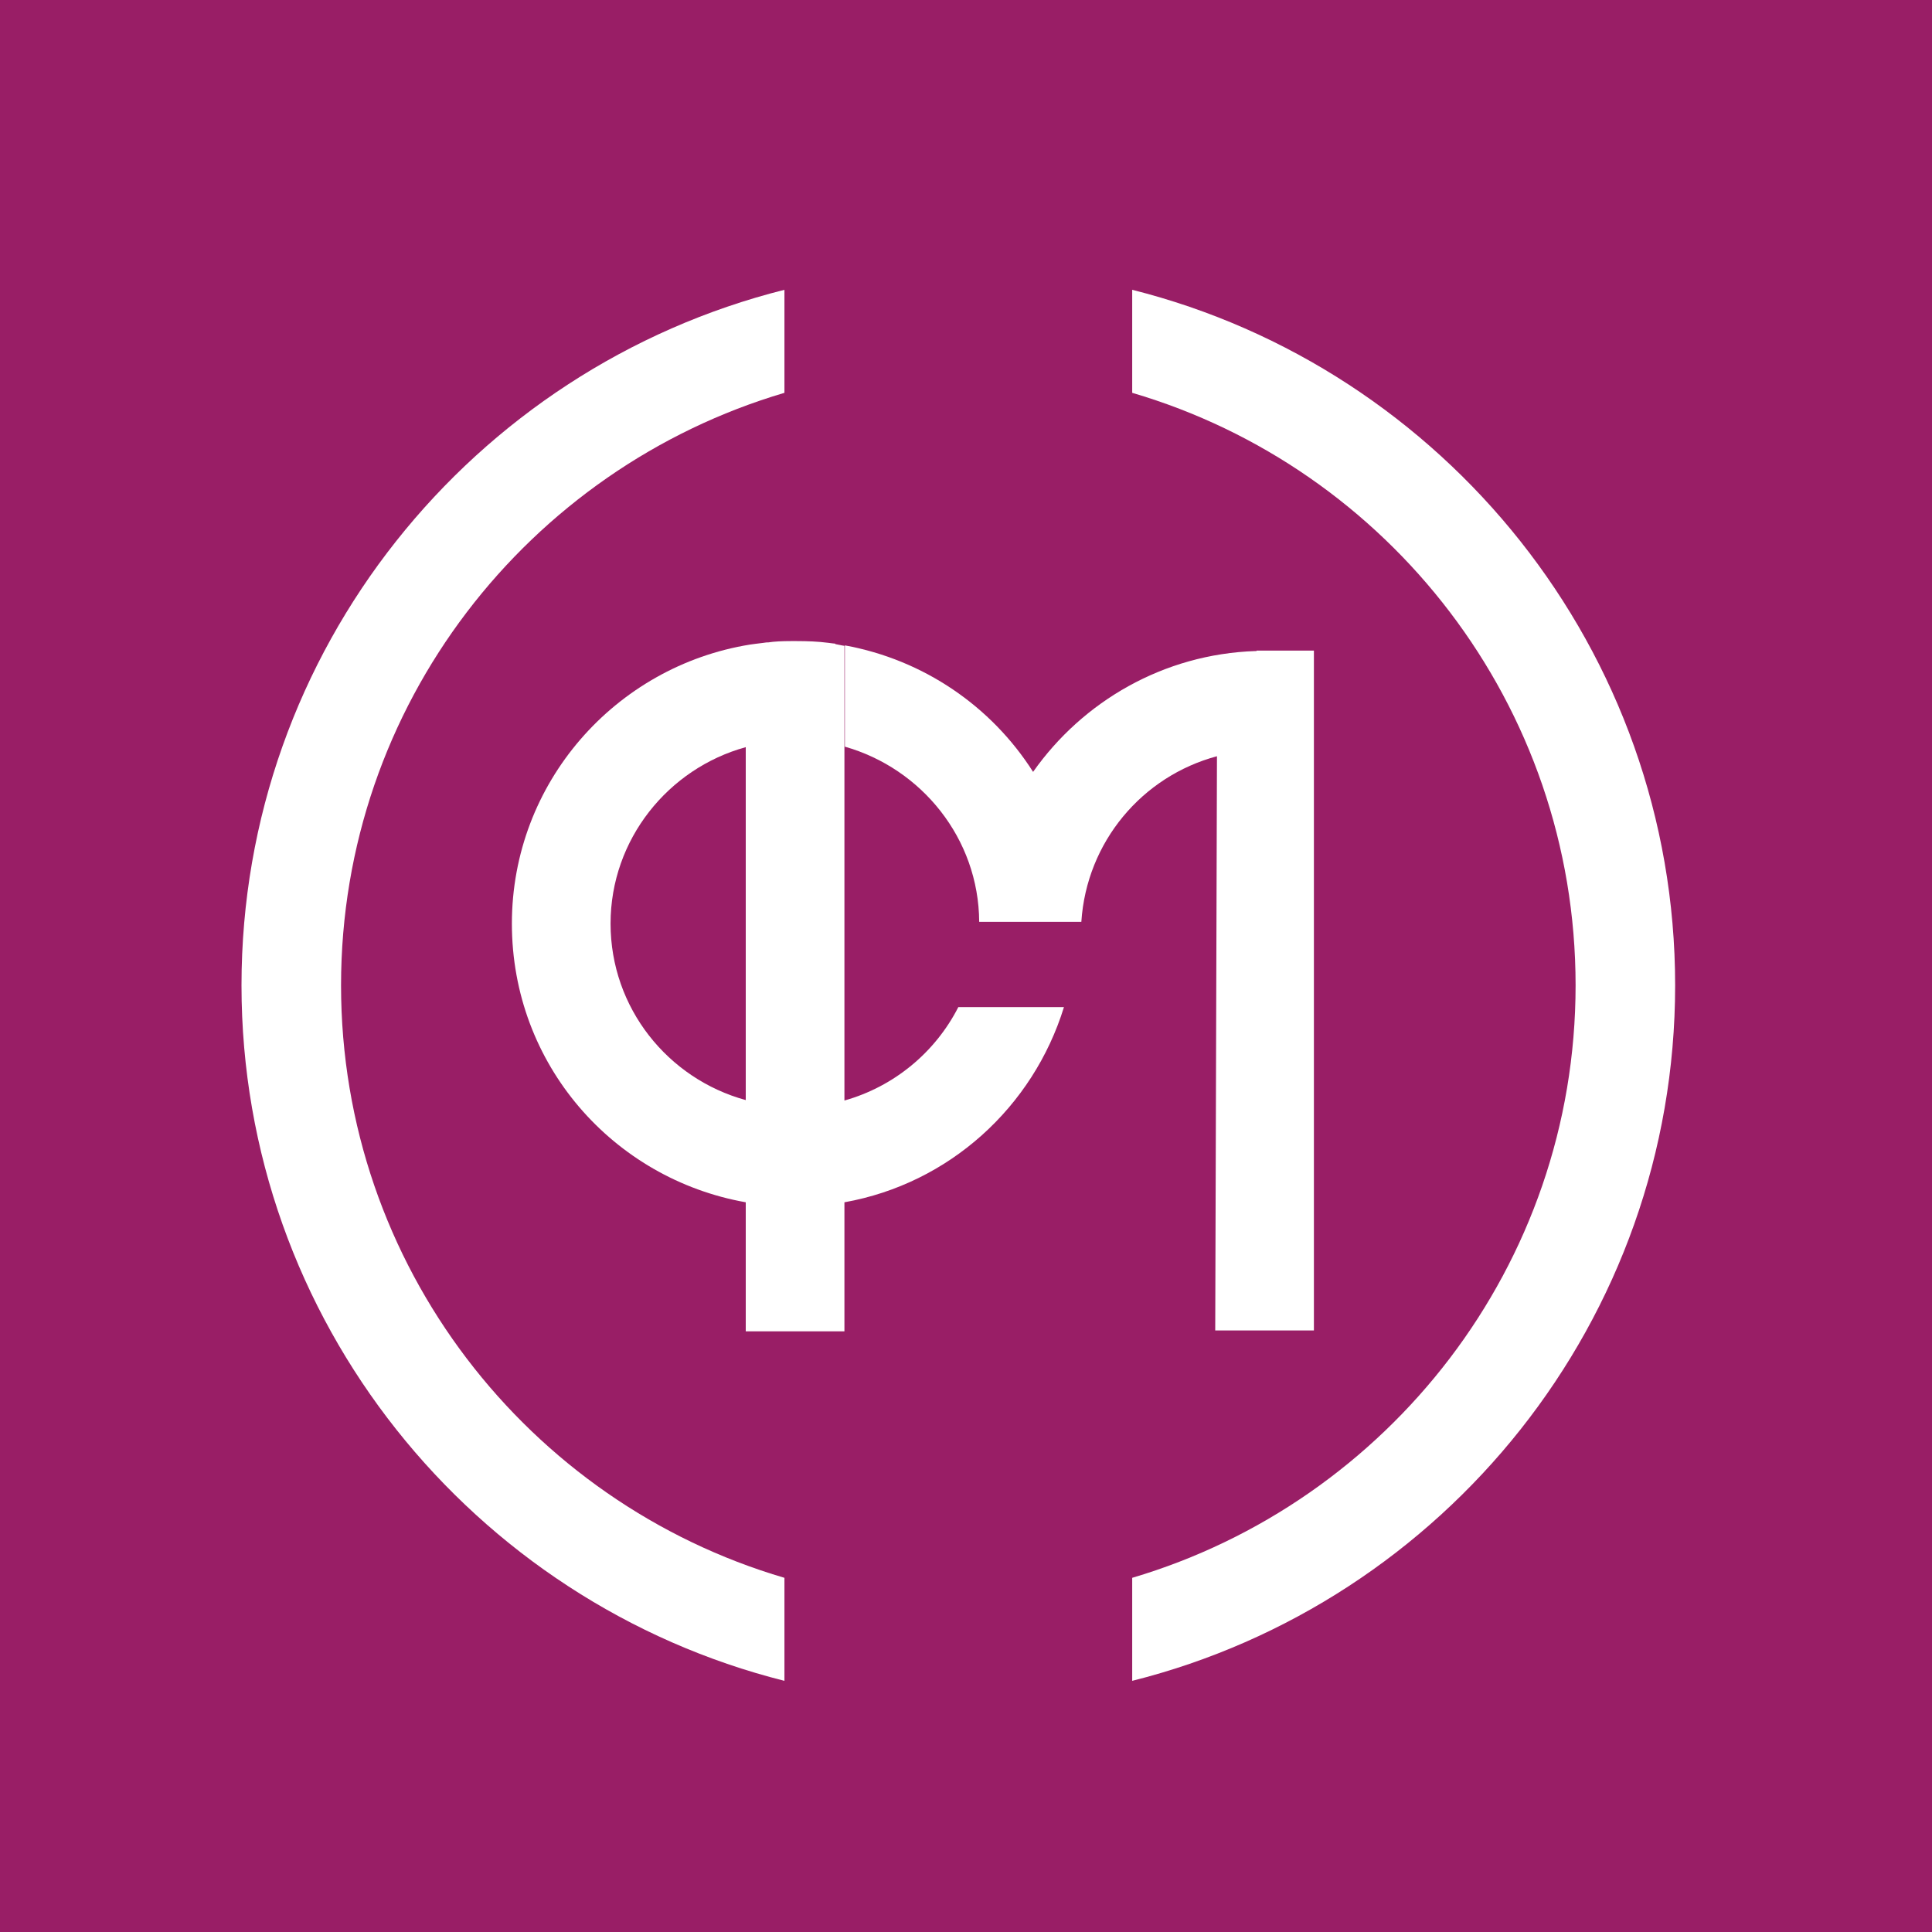
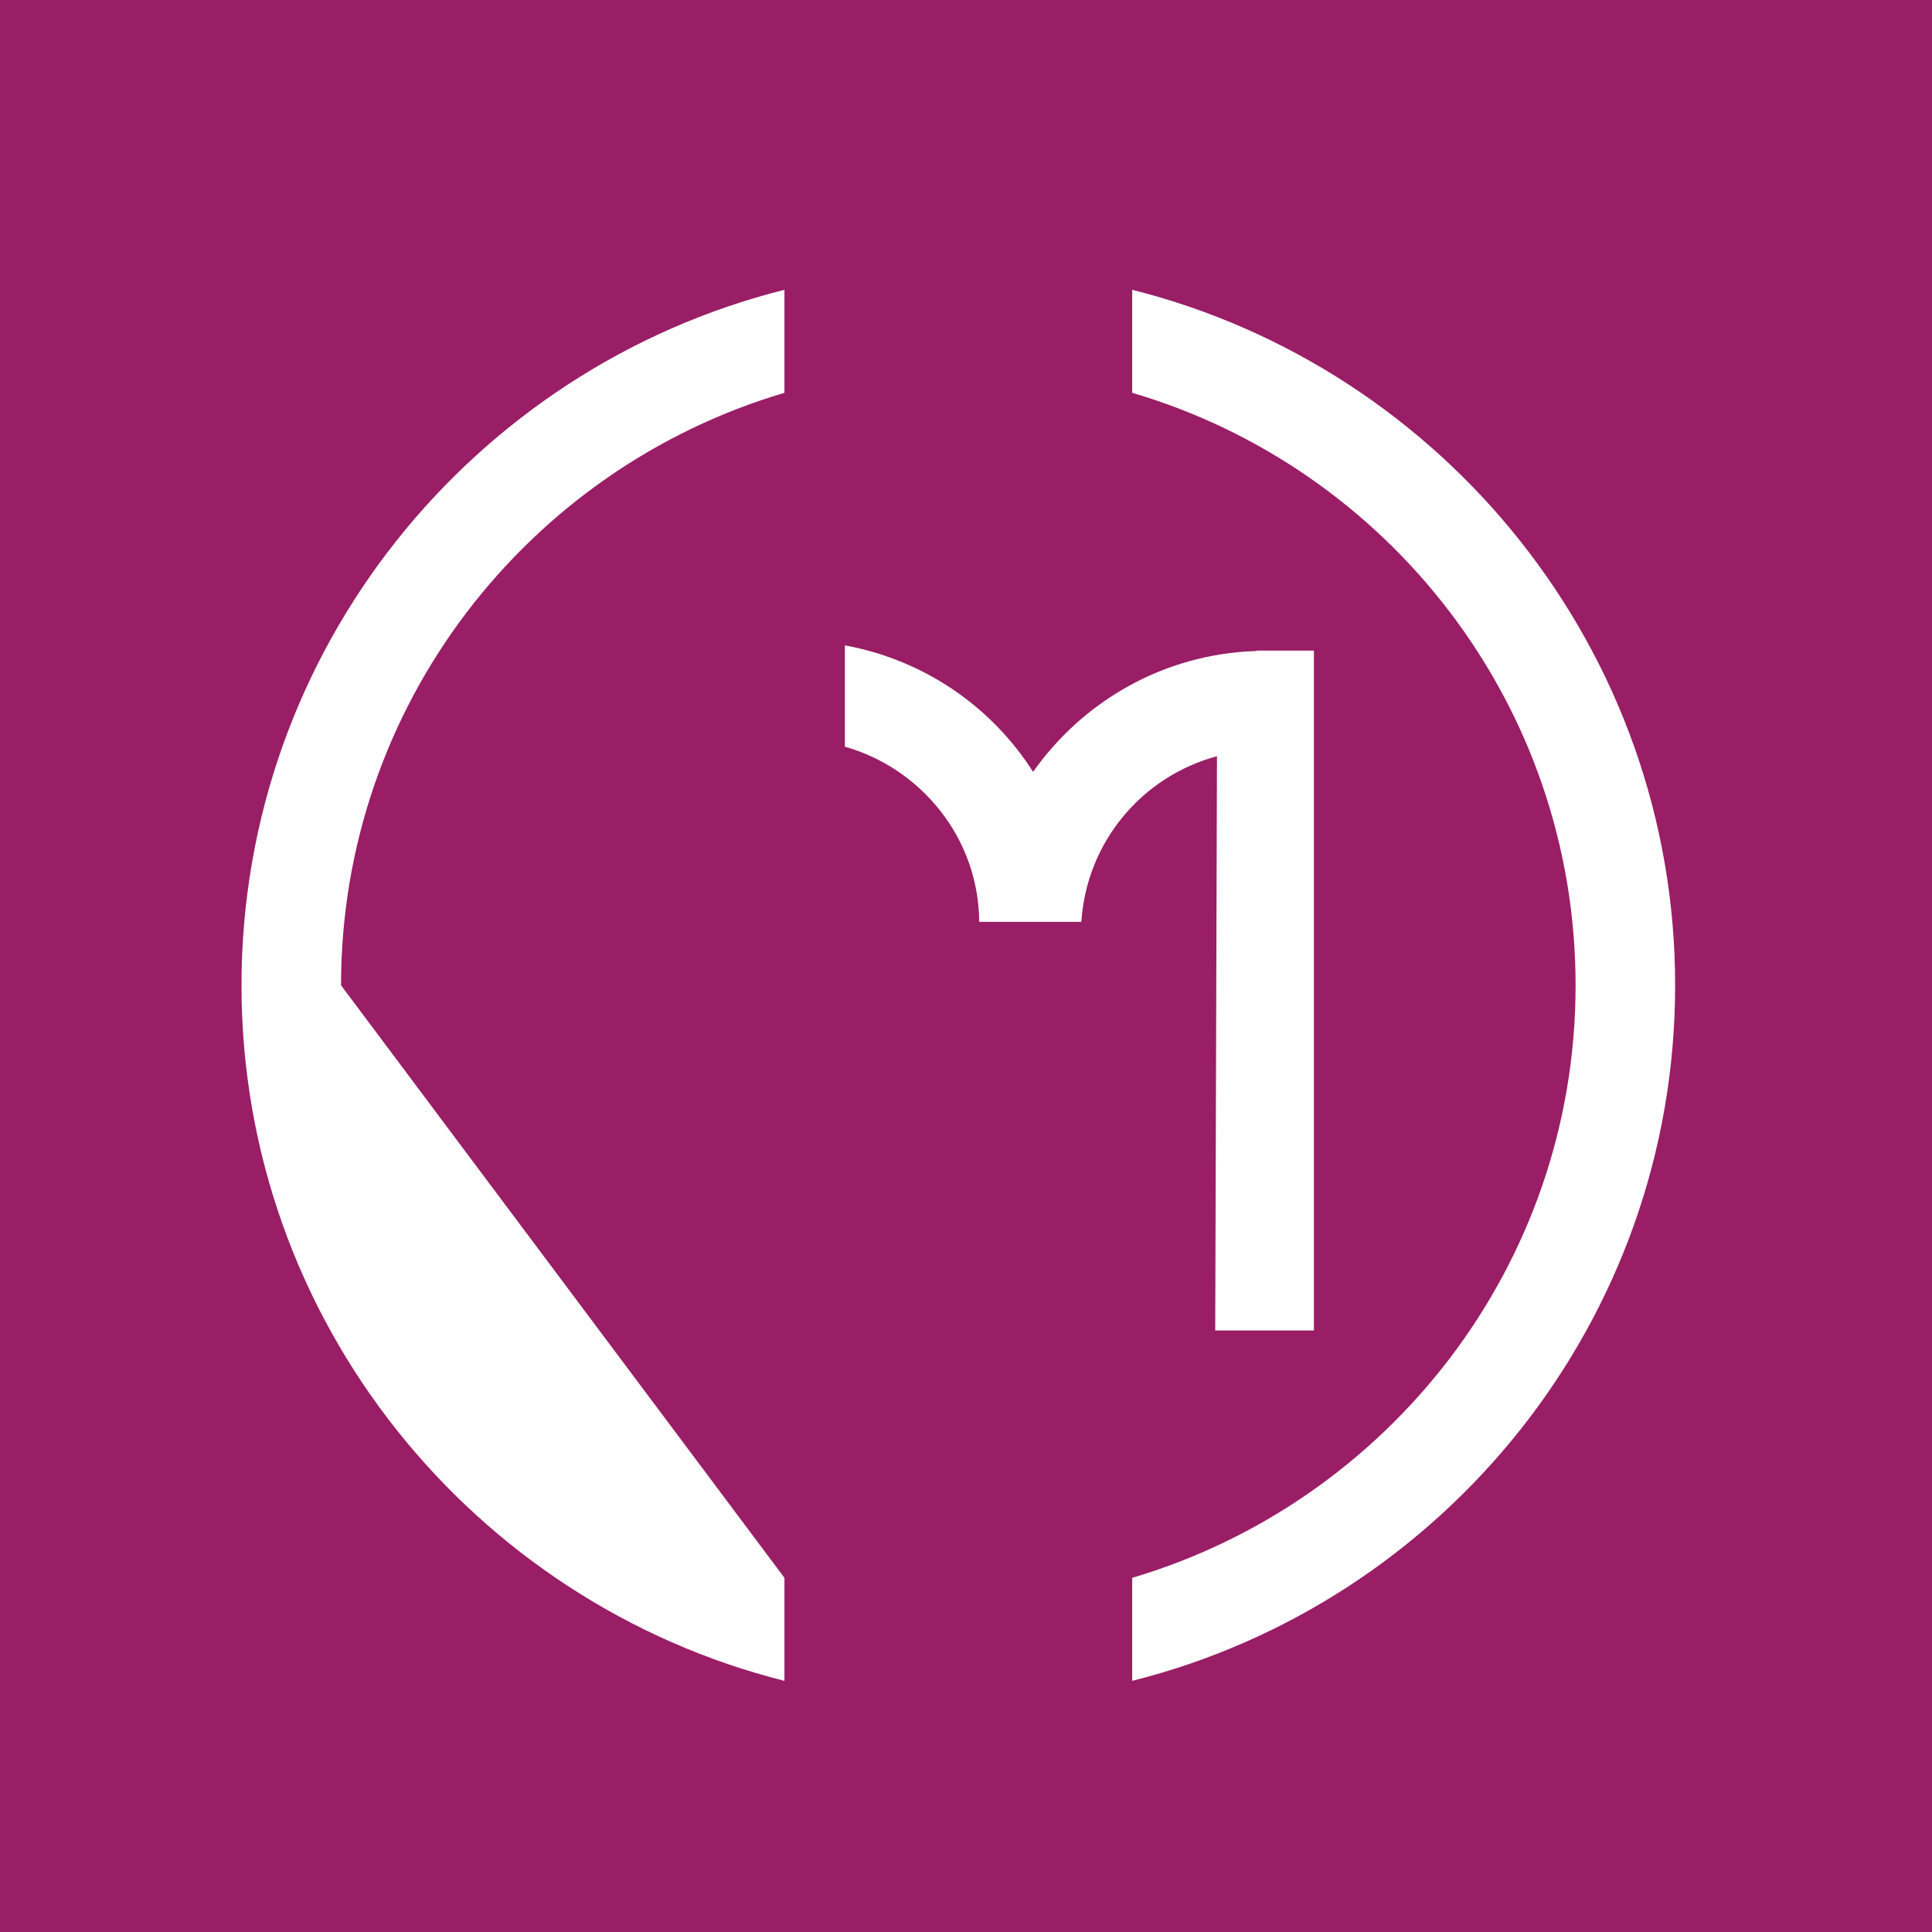
<svg xmlns="http://www.w3.org/2000/svg" width="40" height="40" viewBox="0 0 40 40" fill="none">
  <rect width="40" height="40" fill="#991E66" />
  <path d="M26.015 13.479H25.997C24.089 13.542 22.415 14.523 21.389 15.981C20.525 14.622 19.121 13.659 17.492 13.362V15.459C19.076 15.909 20.264 17.358 20.273 19.086H22.388C22.496 17.43 23.648 16.071 25.196 15.657L25.16 27.546H27.203V13.47H26.015V13.479Z" fill="white" />
-   <path d="M17.294 13.326C17.294 13.326 17.204 13.318 17.15 13.309C16.934 13.281 16.718 13.273 16.493 13.273H16.376C16.196 13.273 16.025 13.281 15.908 13.3C15.881 13.3 15.854 13.3 15.809 13.309C15.683 13.326 15.584 13.335 15.53 13.345C12.74 13.794 10.598 16.206 10.598 19.122C10.598 22.038 12.695 24.405 15.44 24.892V27.564H17.483V24.892C19.652 24.505 21.389 22.921 22.028 20.851H19.841C19.364 21.787 18.509 22.497 17.483 22.785V13.371C17.42 13.363 17.357 13.345 17.294 13.335V13.326ZM15.44 22.776C13.829 22.335 12.641 20.869 12.641 19.122C12.641 17.377 13.838 15.909 15.44 15.469V22.785V22.776Z" fill="white" />
-   <path d="M7.061 20.4C7.061 14.595 10.94 9.699 16.241 8.133V6C9.788 7.62 5 13.461 5 20.4C5 27.339 9.797 33.18 16.241 34.8V32.667C10.94 31.11 7.061 26.205 7.061 20.4Z" fill="white" />
+   <path d="M7.061 20.4C7.061 14.595 10.94 9.699 16.241 8.133V6C9.788 7.62 5 13.461 5 20.4C5 27.339 9.797 33.18 16.241 34.8V32.667Z" fill="white" />
  <path d="M34.682 20.4C34.682 13.461 29.885 7.62 23.441 6V8.133C28.742 9.69 32.621 14.595 32.621 20.4C32.621 26.205 28.733 31.101 23.441 32.667V34.8C29.894 33.18 34.682 27.339 34.682 20.4Z" fill="white" />
</svg>